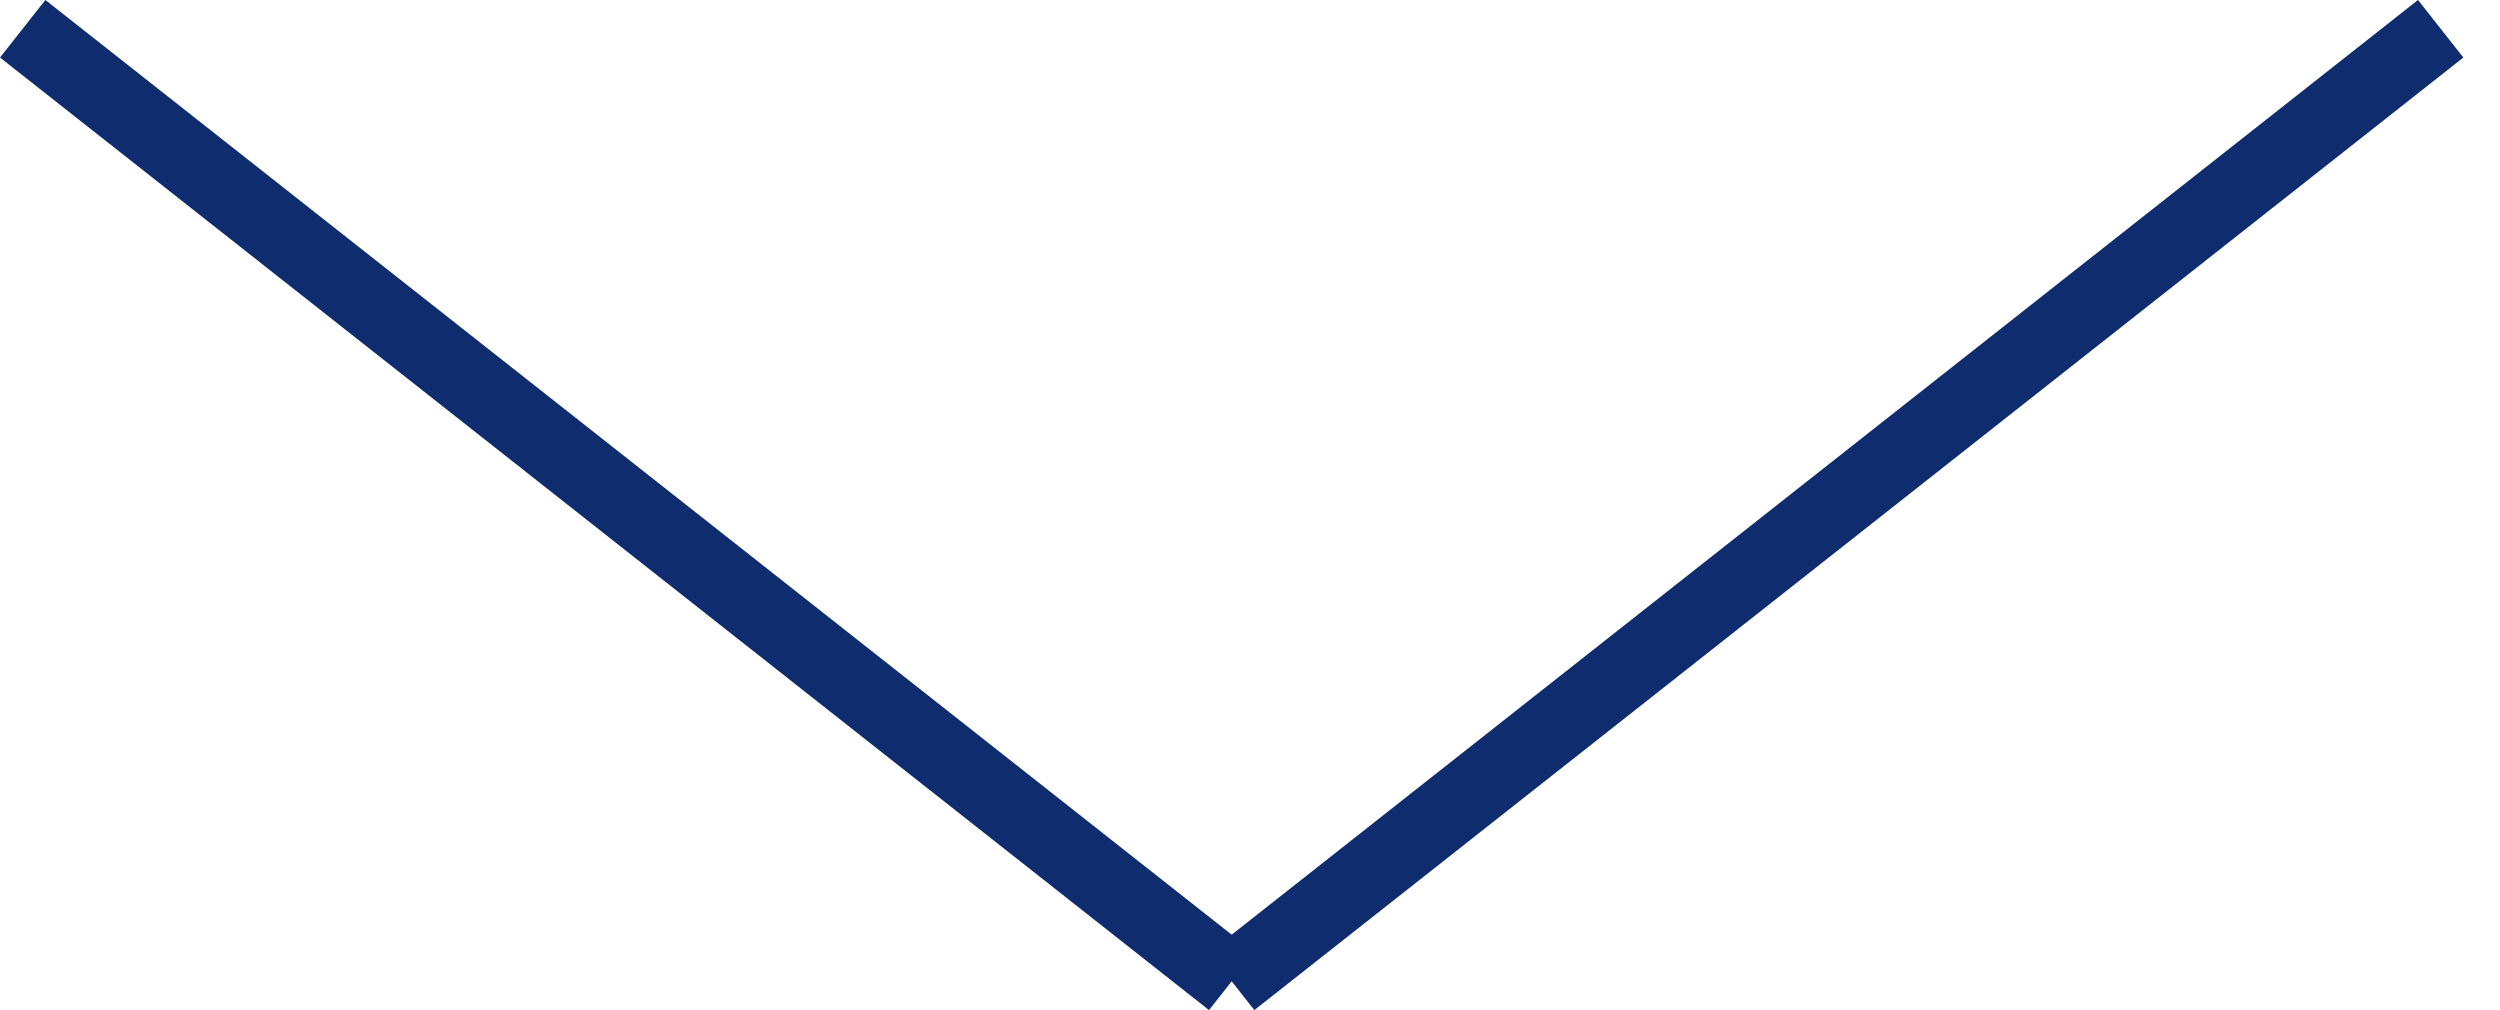
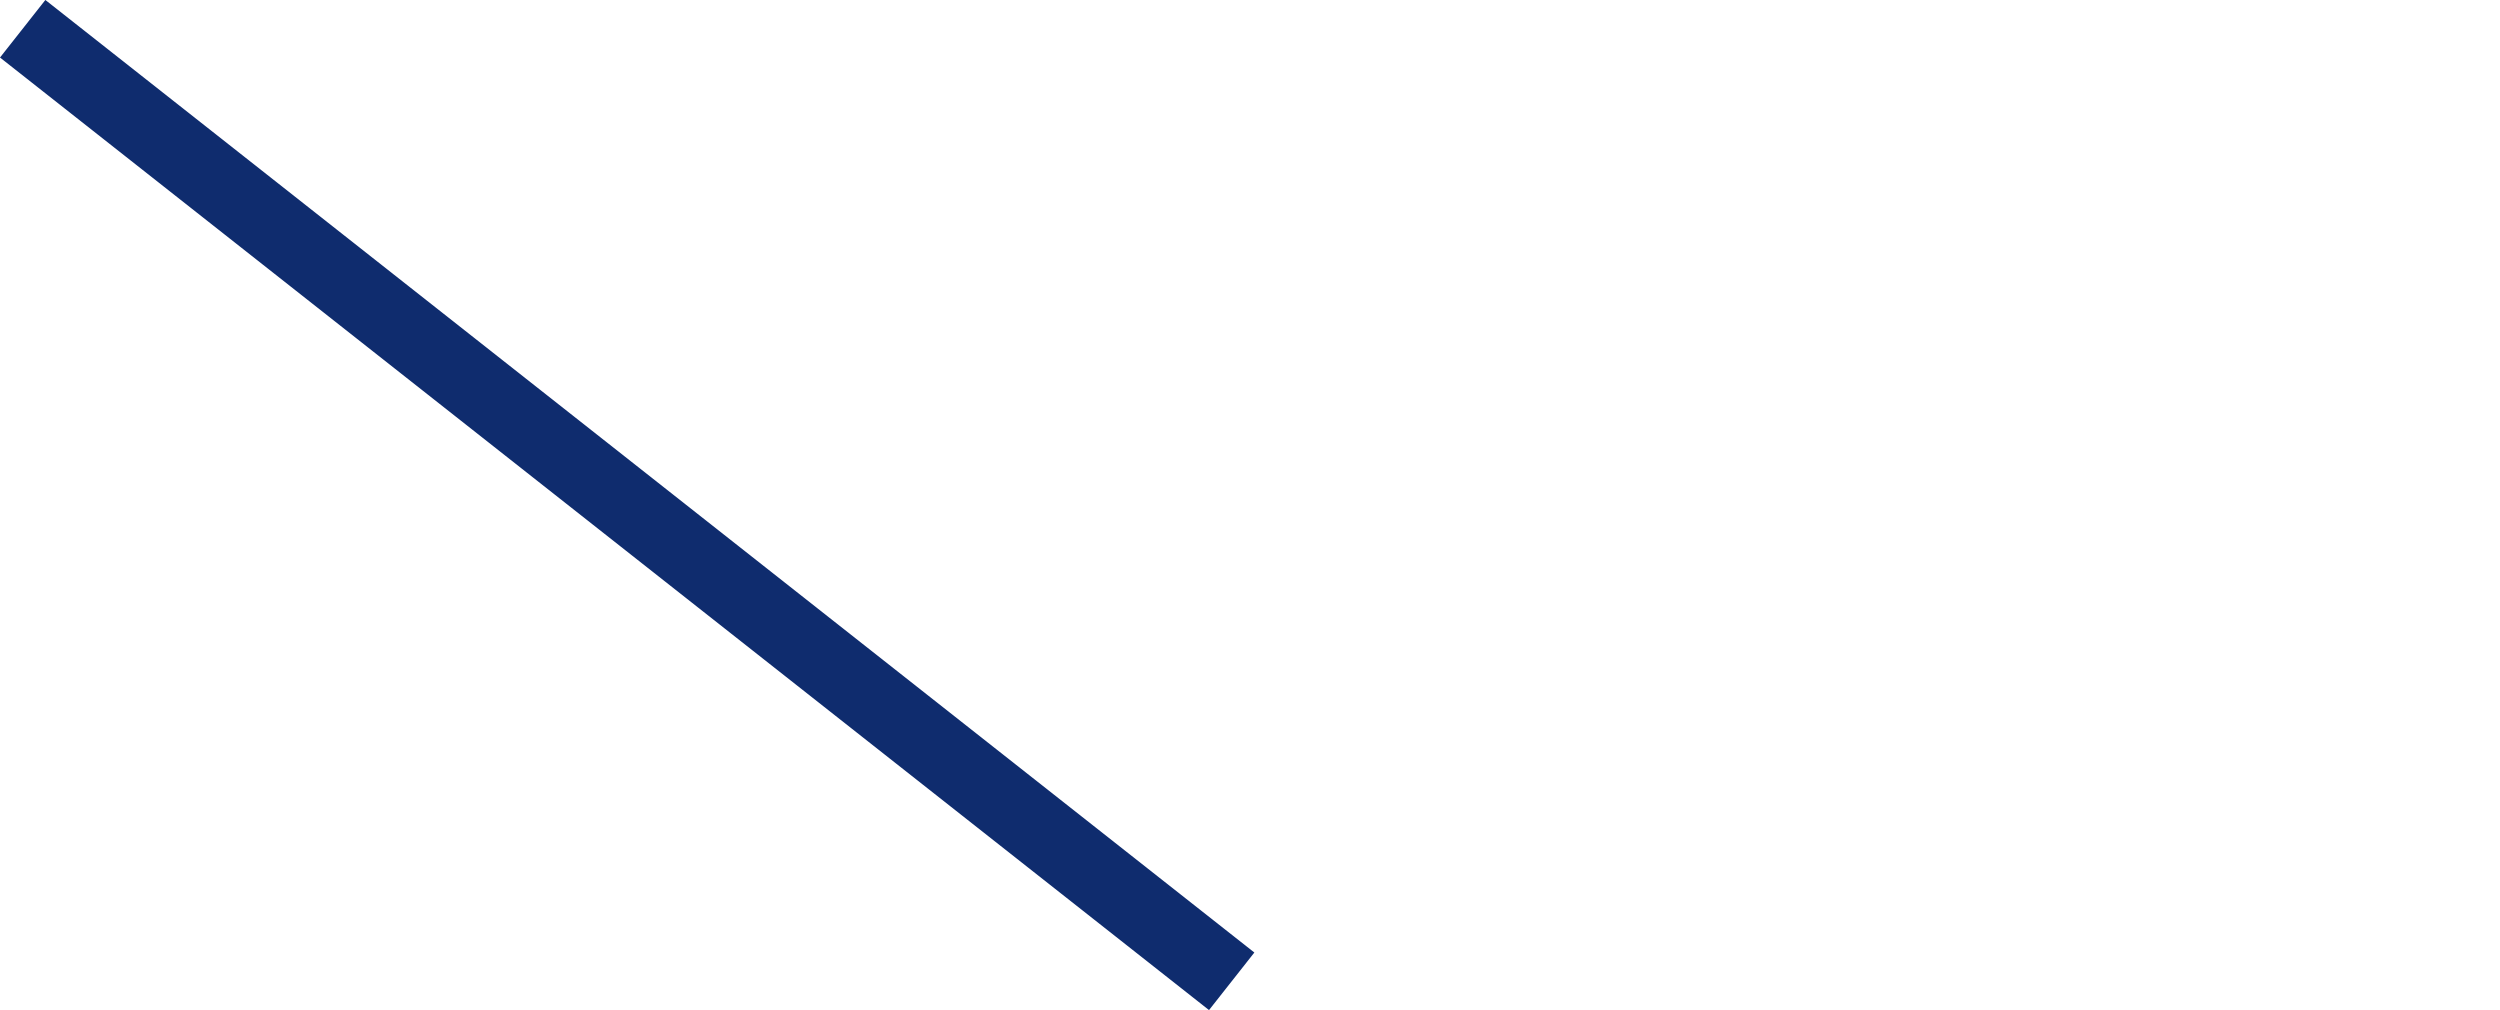
<svg xmlns="http://www.w3.org/2000/svg" width="68.238" height="27.571" viewBox="0 0 68.238 27.571">
  <line id="Line_35" data-name="Line 35" x1="33" y1="26" transform="translate(0.619 0.785)" fill="none" stroke="#0f2c6e" stroke-width="2" />
-   <line id="Line_36" data-name="Line 36" y1="26" x2="33" transform="translate(33.619 0.785)" fill="none" stroke="#0f2c6e" stroke-width="2" />
</svg>